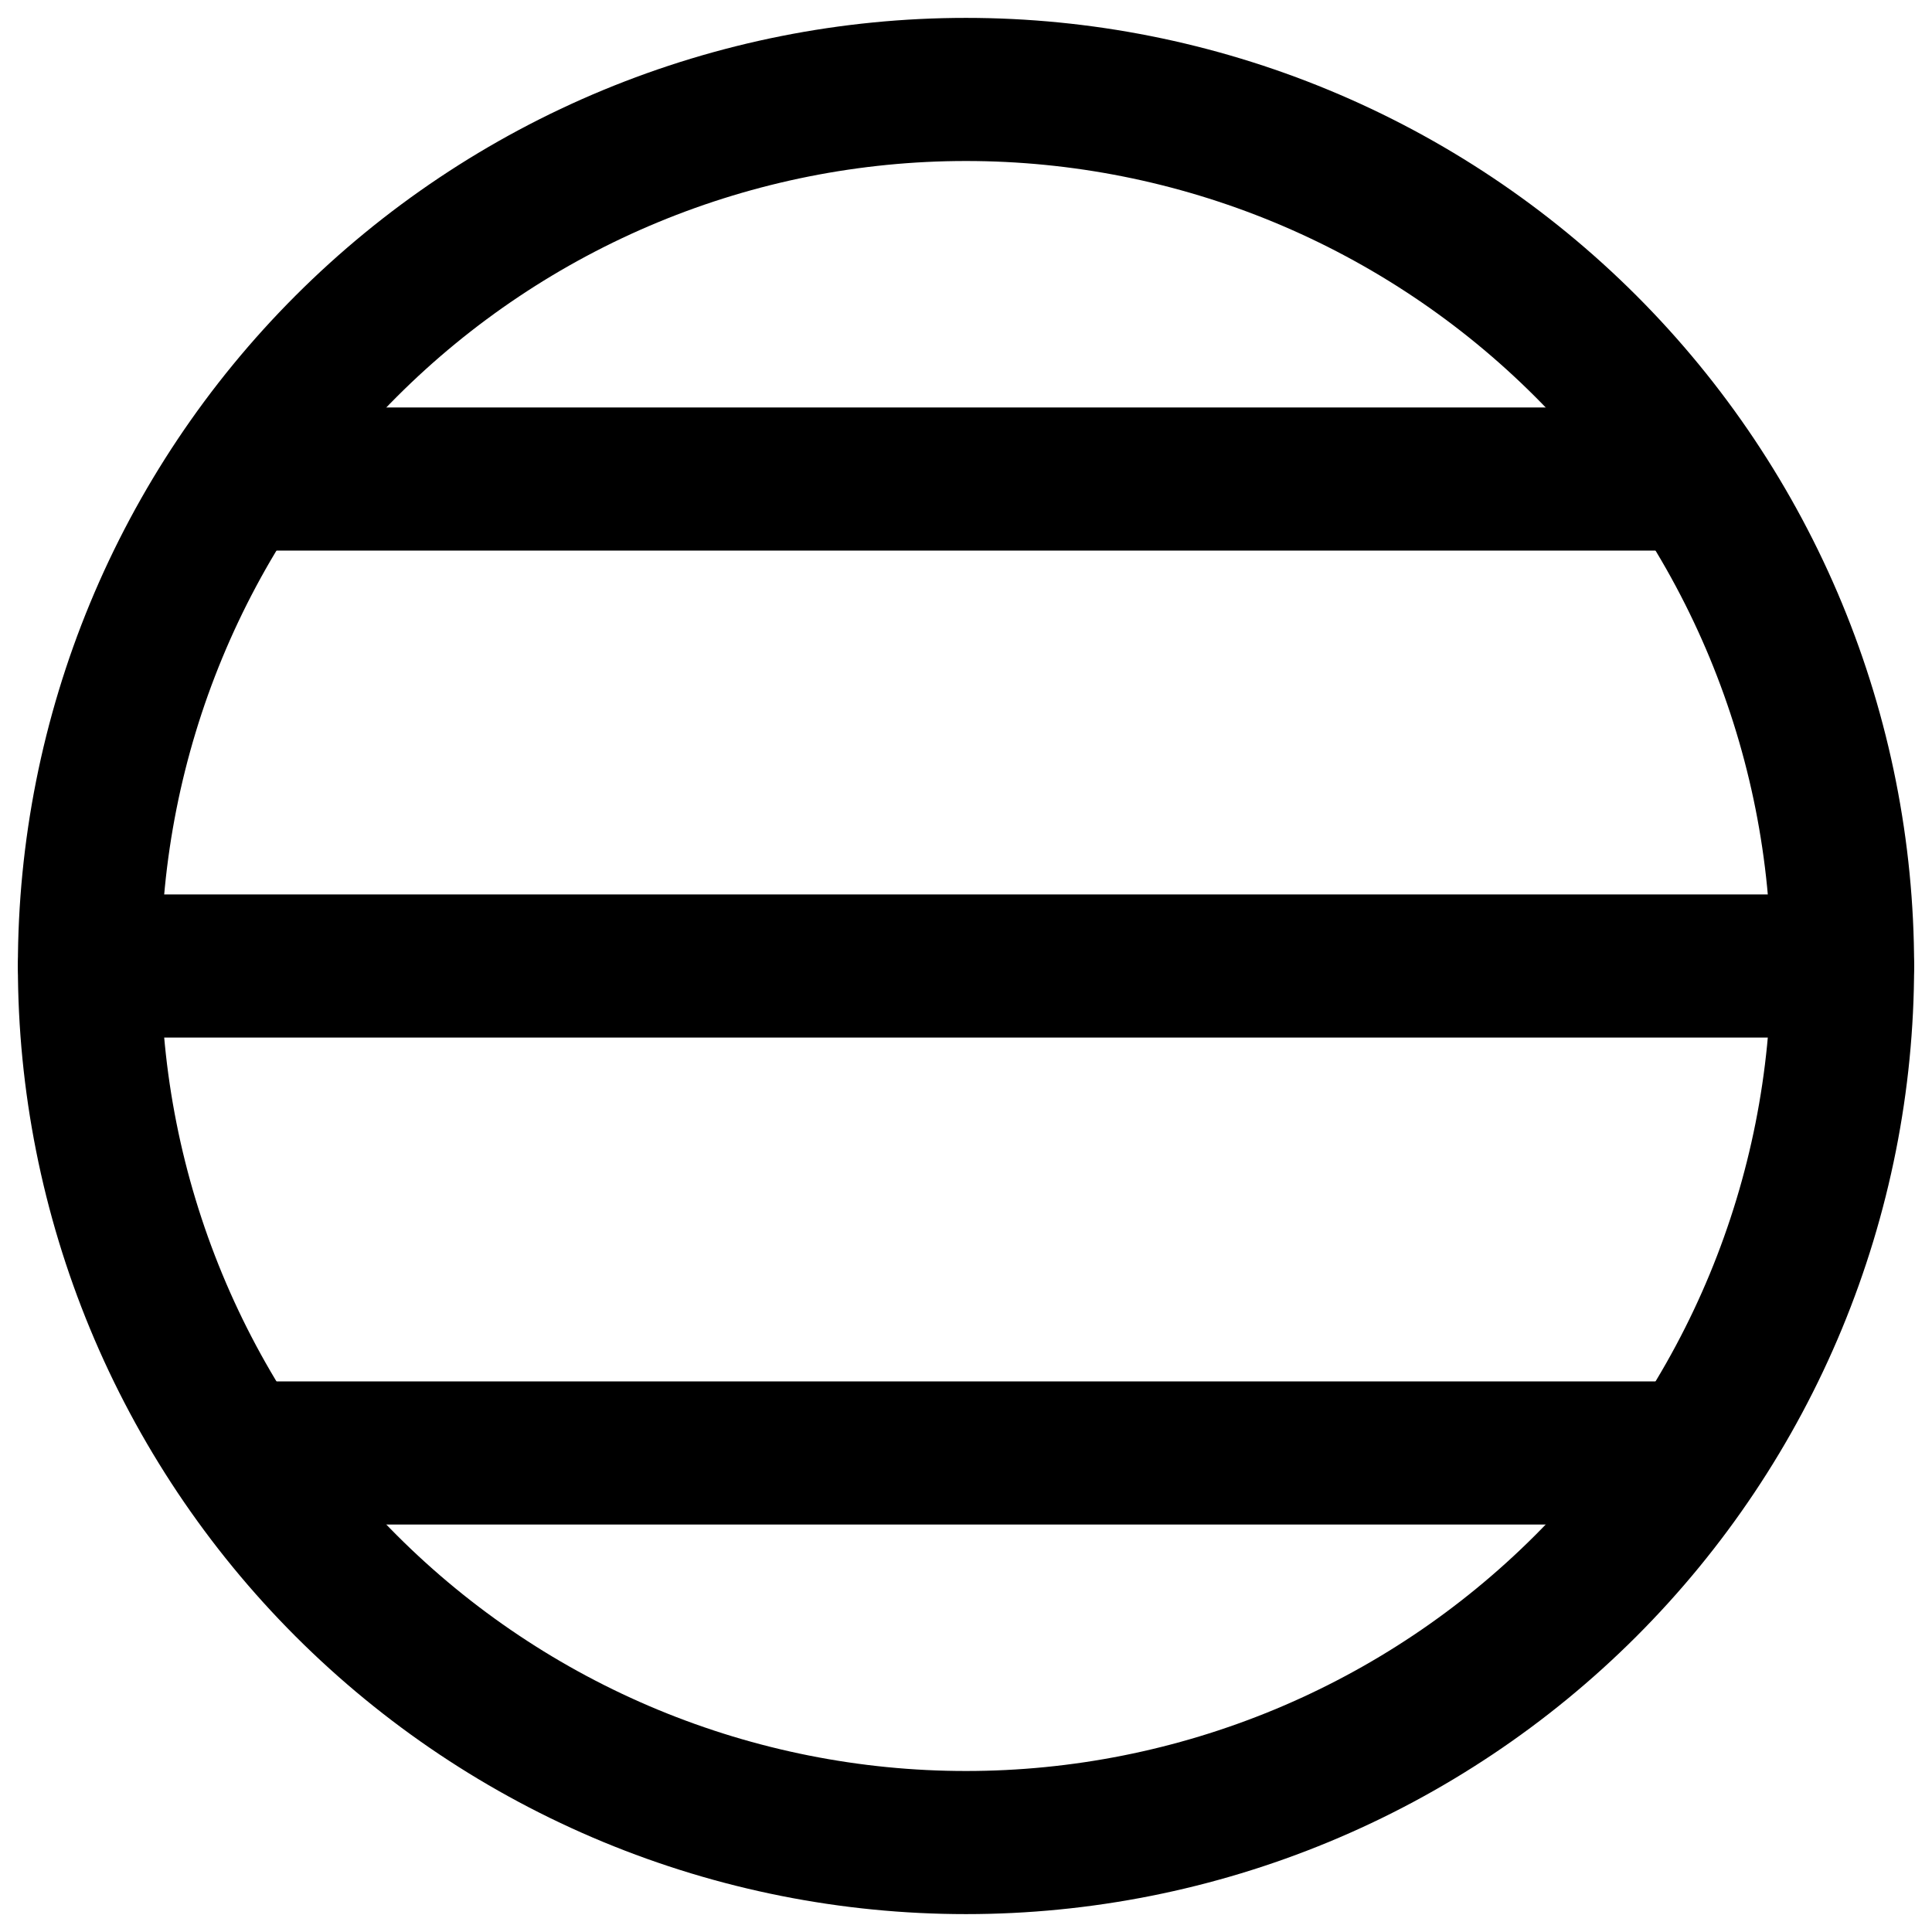
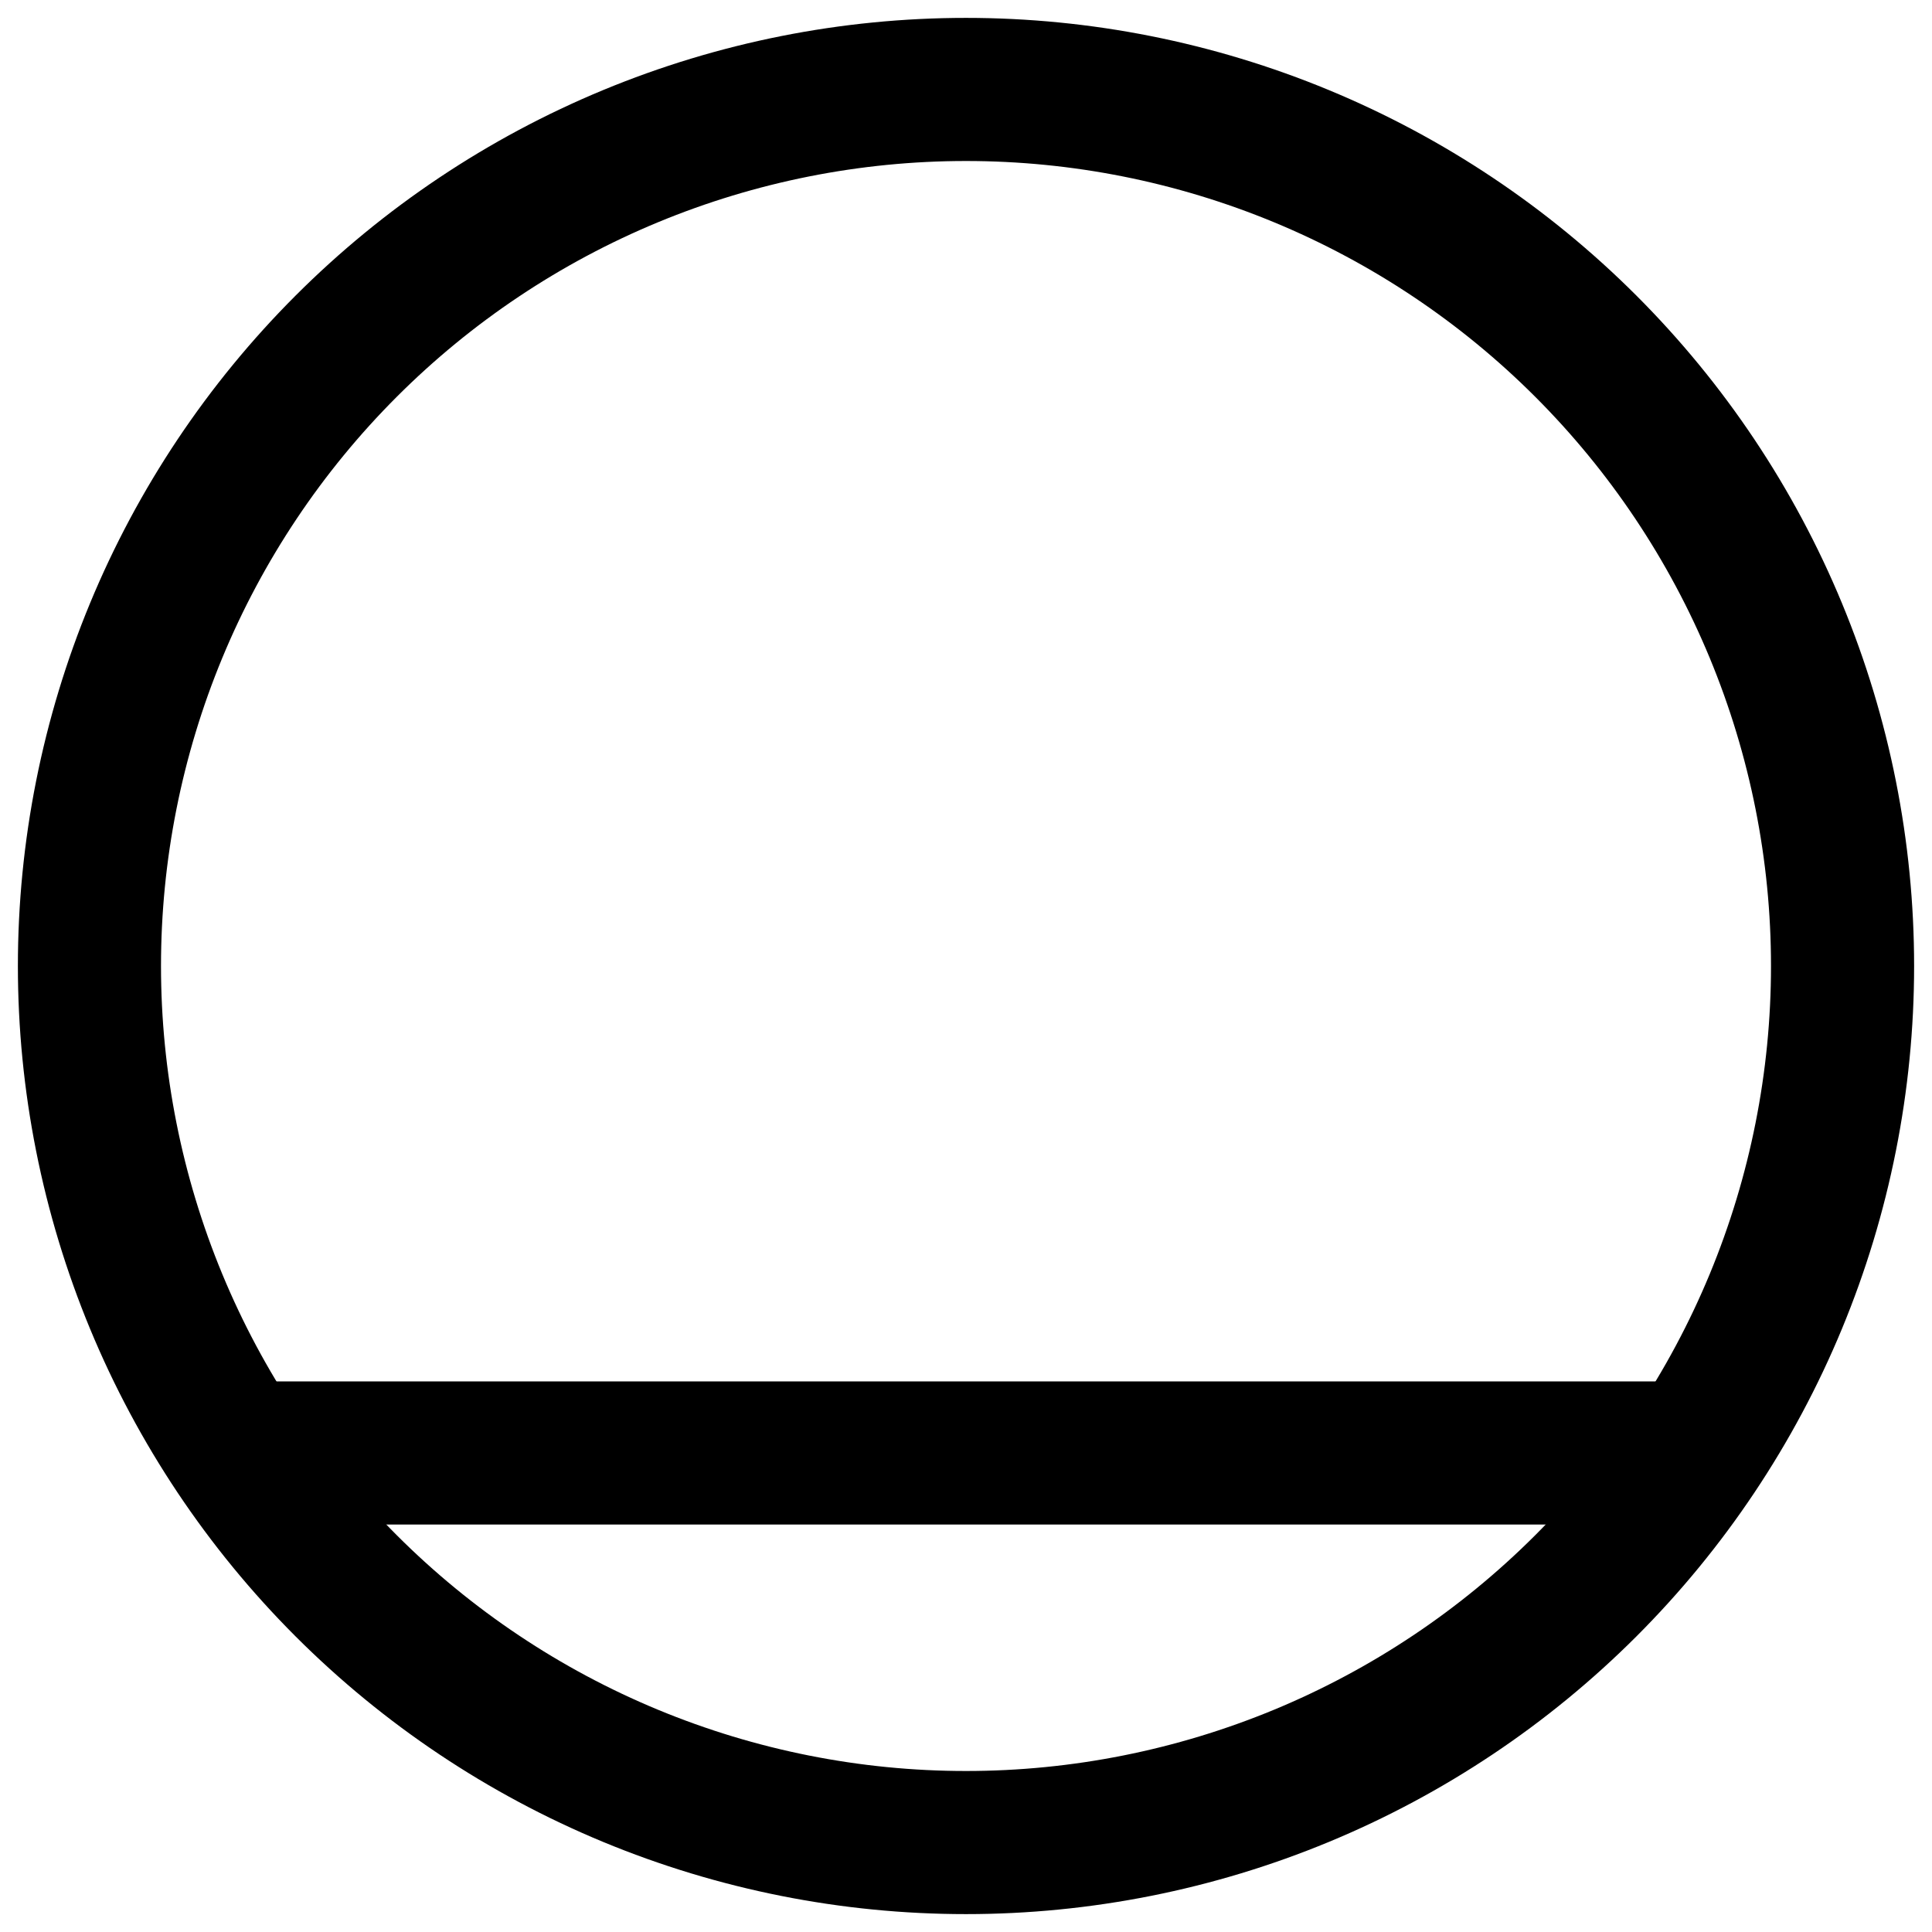
<svg xmlns="http://www.w3.org/2000/svg" width="54" height="54" viewBox="0 0 54 54" fill="none">
-   <path d="M2.5 27C2.5 30.217 3.134 33.403 4.365 36.376C5.596 39.348 7.401 42.049 9.676 44.324C11.951 46.599 14.652 48.404 17.624 49.635C20.597 50.866 23.783 51.5 27 51.5C30.217 51.5 33.403 50.866 36.376 49.635C39.348 48.404 42.049 46.599 44.324 44.324C46.599 42.049 48.404 39.348 49.635 36.376C50.866 33.403 51.5 30.217 51.5 27C51.5 23.783 50.866 20.597 49.635 17.624C48.404 14.652 46.599 11.951 44.324 9.676C42.049 7.401 39.348 5.596 36.376 4.365C33.403 3.134 30.217 2.5 27 2.5C23.783 2.5 20.597 3.134 17.624 4.365C14.652 5.596 11.951 7.401 9.676 9.676C7.401 11.951 5.596 14.652 4.365 17.624C3.134 20.597 2.5 23.783 2.5 27Z" stroke="black" stroke-width="4" stroke-linecap="round" stroke-linejoin="round" />
-   <path d="M6.856 13.389H47.145" stroke="black" stroke-width="4" stroke-linecap="round" stroke-linejoin="round" />
-   <path d="M2.5 27H51.5" stroke="black" stroke-width="4" stroke-linecap="round" stroke-linejoin="round" />
+   <path d="M2.5 27C2.5 30.217 3.134 33.403 4.365 36.376C5.596 39.348 7.401 42.049 9.676 44.324C11.951 46.599 14.652 48.404 17.624 49.635C20.597 50.866 23.783 51.5 27 51.5C30.217 51.5 33.403 50.866 36.376 49.635C39.348 48.404 42.049 46.599 44.324 44.324C46.599 42.049 48.404 39.348 49.635 36.376C50.866 33.403 51.5 30.217 51.5 27C51.5 23.783 50.866 20.597 49.635 17.624C48.404 14.652 46.599 11.951 44.324 9.676C42.049 7.401 39.348 5.596 36.376 4.365C33.403 3.134 30.217 2.5 27 2.5C23.783 2.5 20.597 3.134 17.624 4.365C14.652 5.596 11.951 7.401 9.676 9.676C7.401 11.951 5.596 14.652 4.365 17.624C3.134 20.597 2.5 23.783 2.5 27" stroke="black" stroke-width="4" stroke-linecap="round" stroke-linejoin="round" />
  <path d="M6.856 40.611H47.145" stroke="black" stroke-width="4" stroke-linecap="round" stroke-linejoin="round" />
</svg>